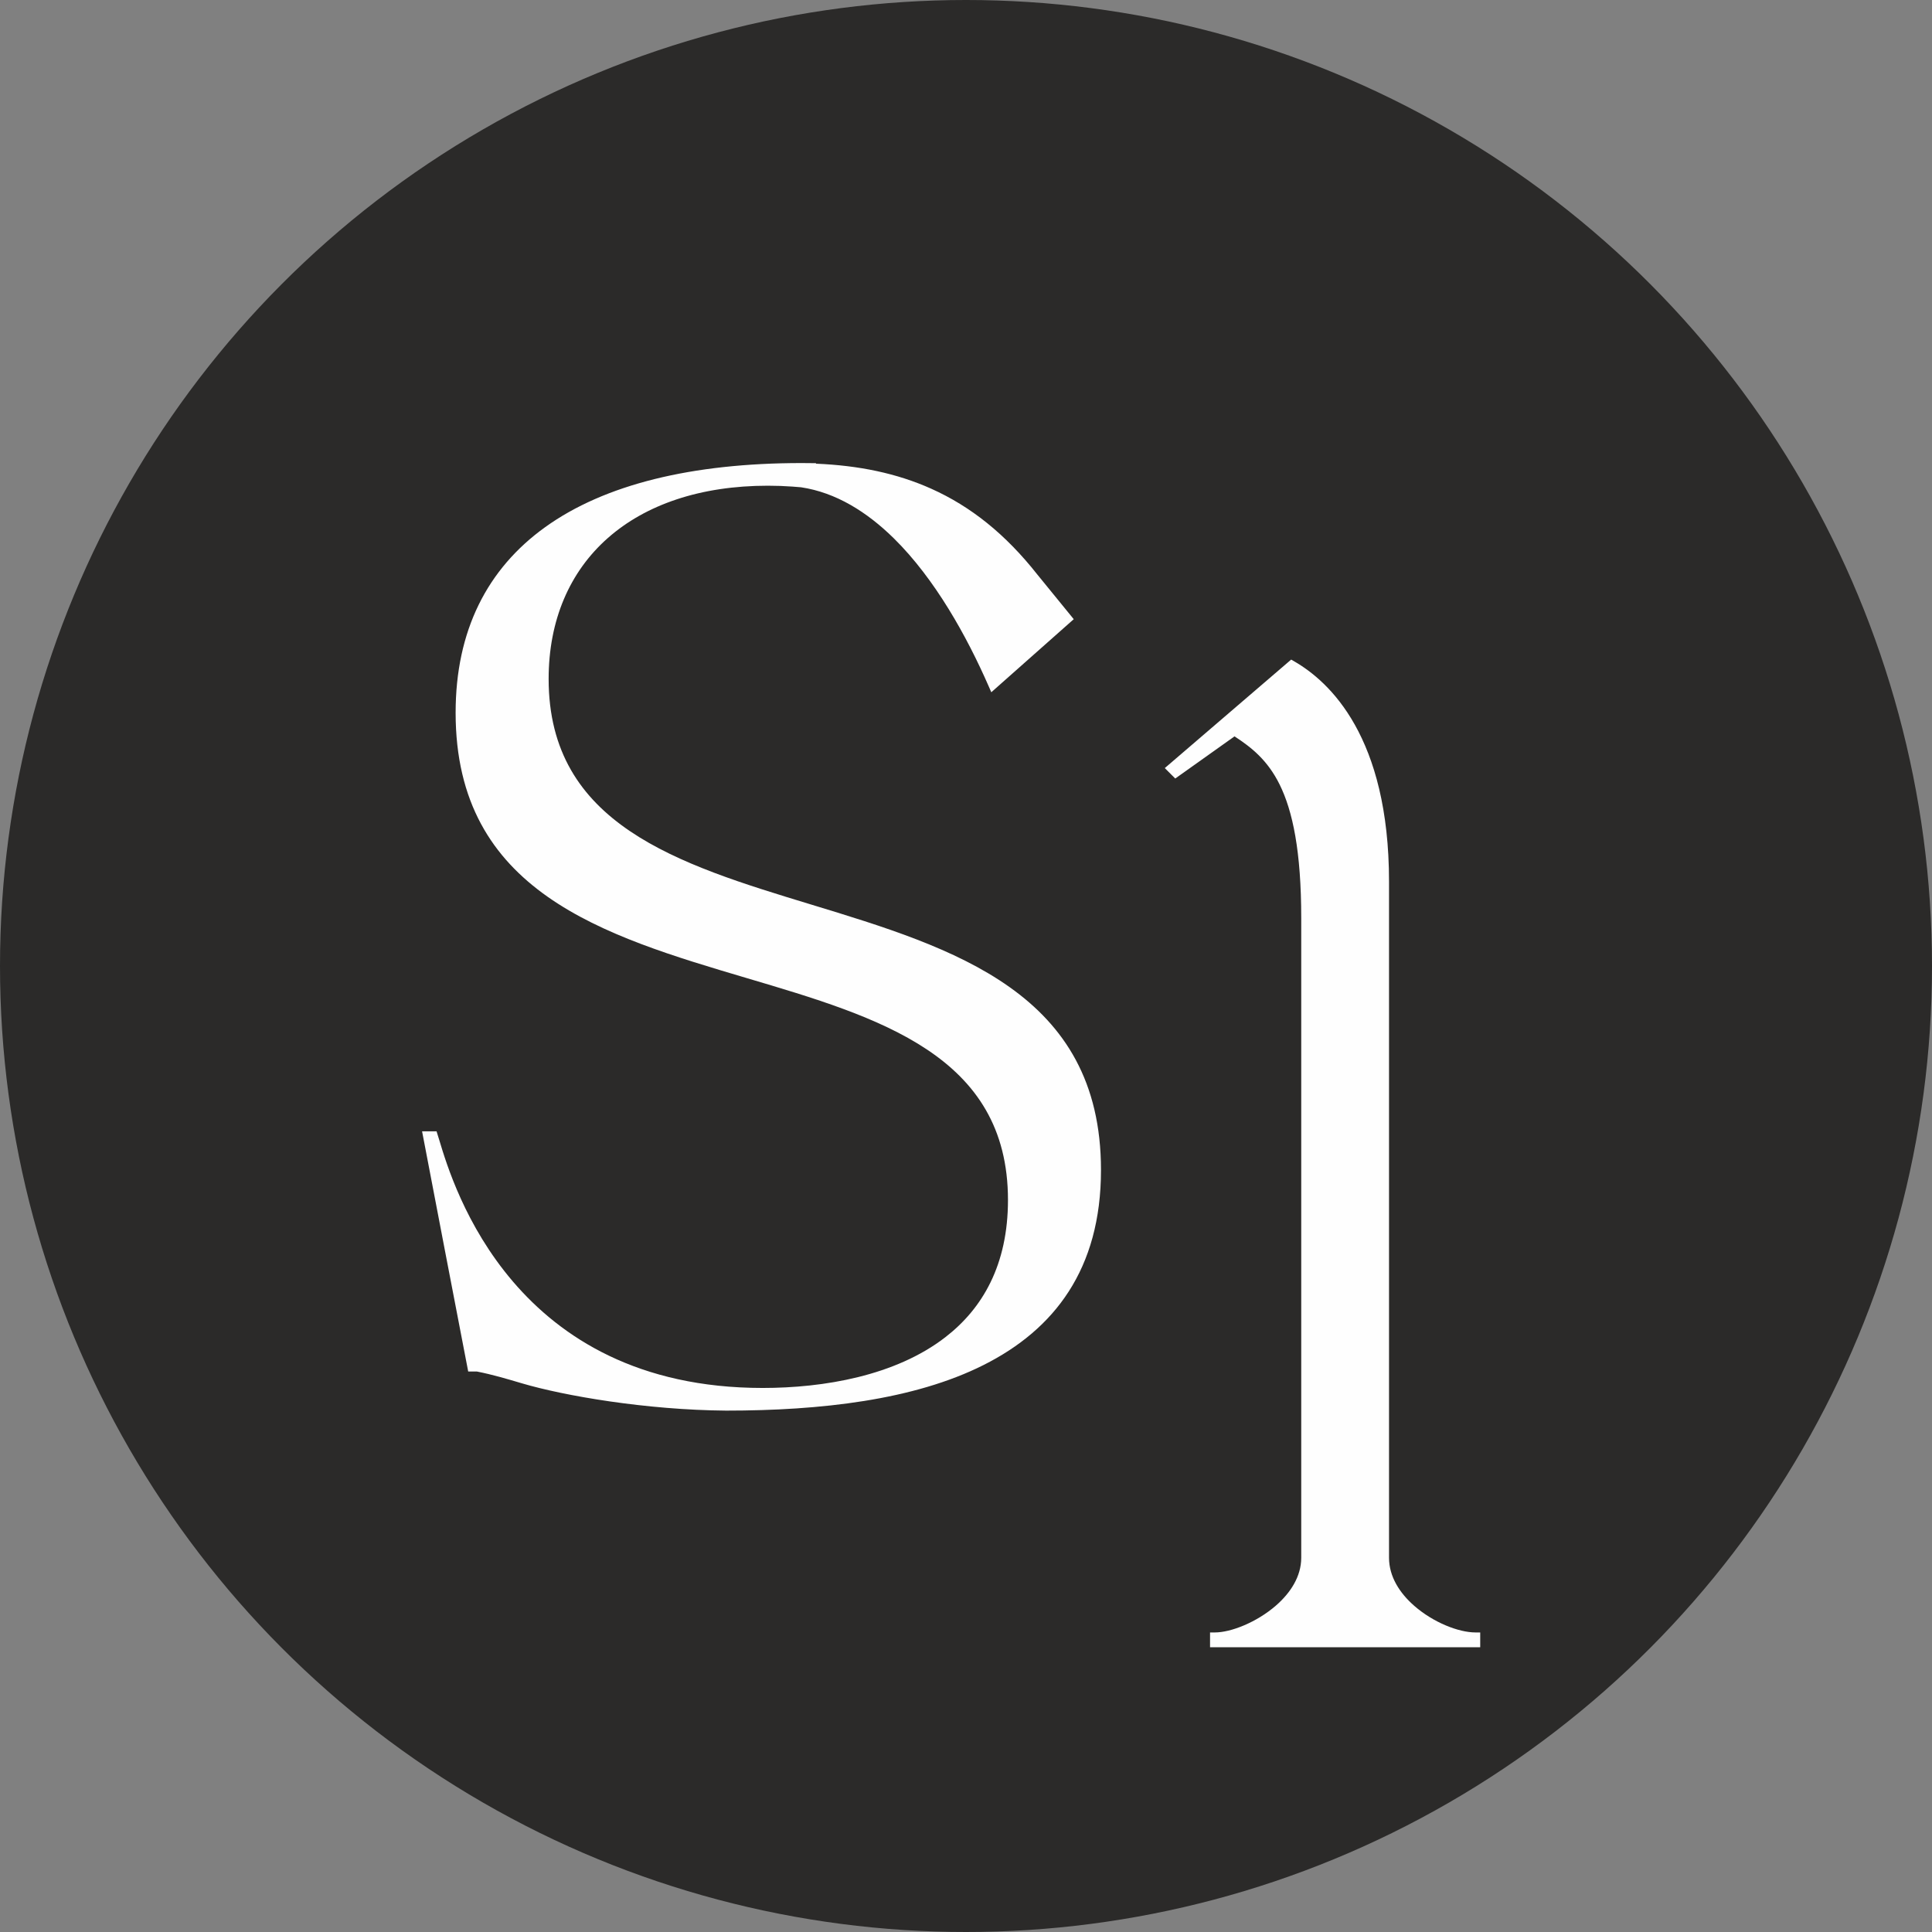
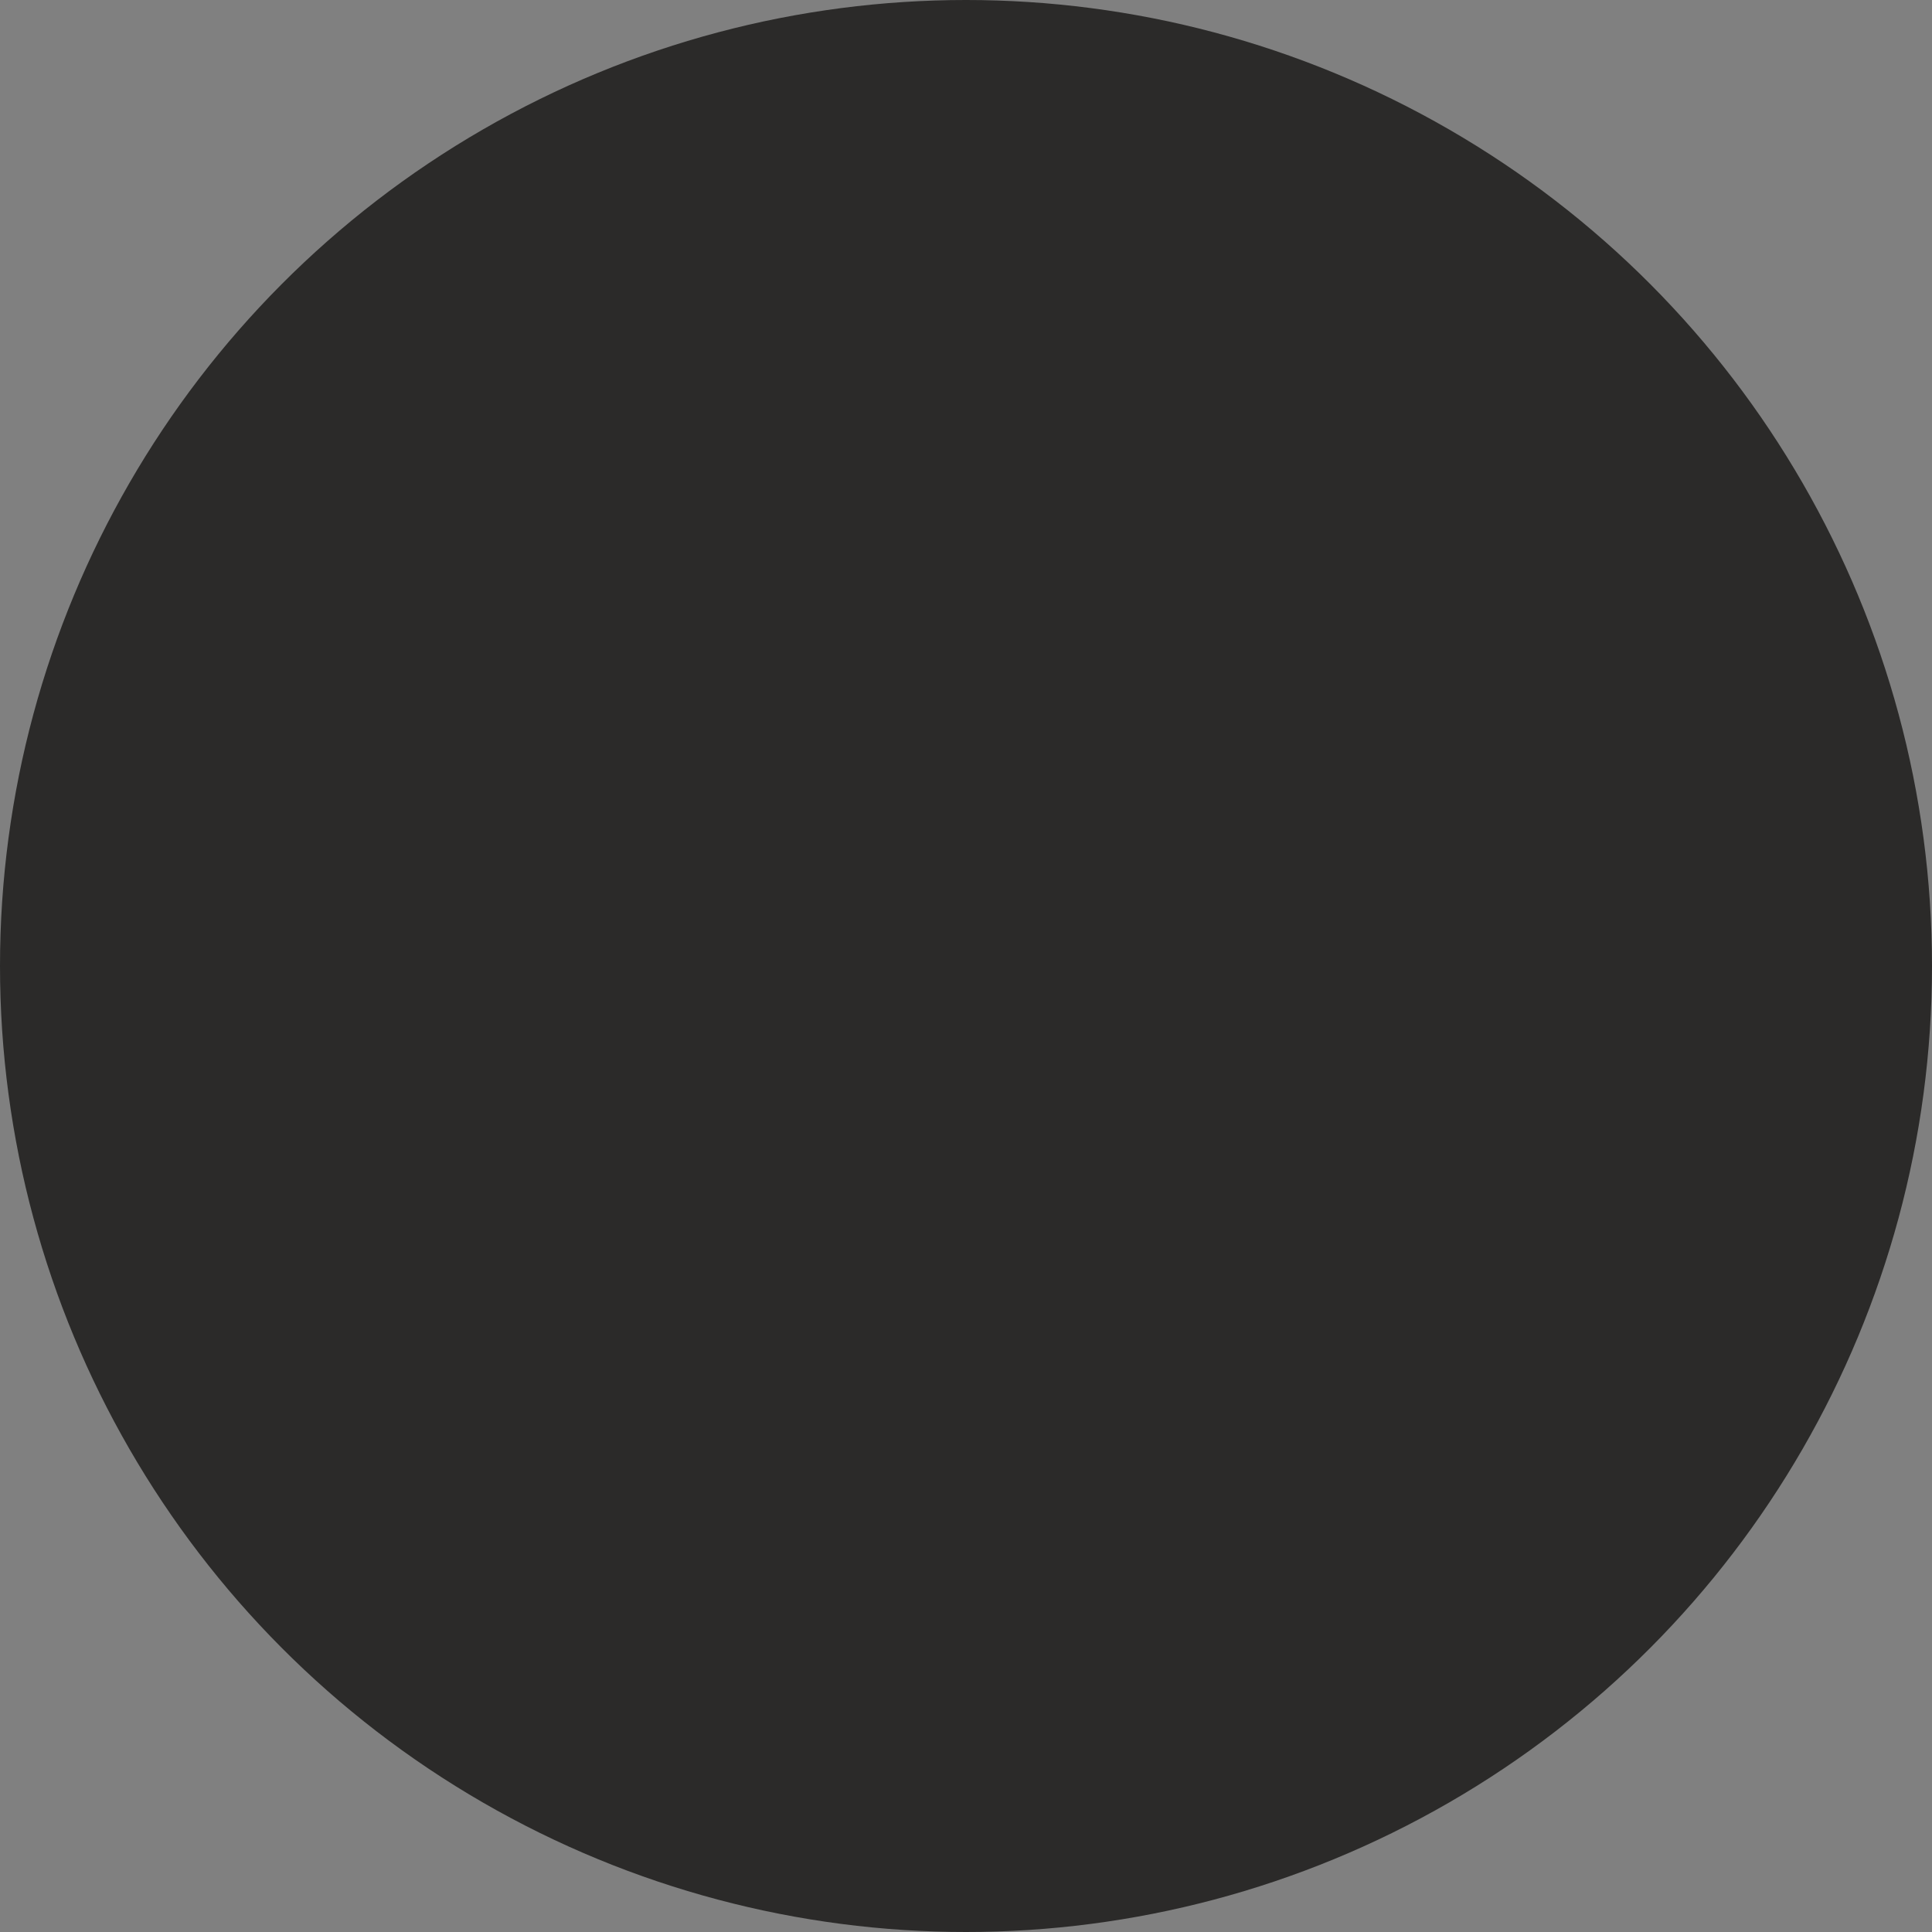
<svg xmlns="http://www.w3.org/2000/svg" viewBox="0 0 307 307" style="shape-rendering:geometricPrecision; text-rendering:geometricPrecision; image-rendering:optimizeQuality; fill-rule:evenodd; clip-rule:evenodd" version="1.1" height="307px" width="307px" xml:space="preserve">
  <rect x="0" y="0" width="307" height="307" fill="#808080" stroke="none" />
  <defs>
    <style type="text/css">
   
    .fil1 {fill:#FEFEFE}
    .fil0 {fill:#2B2A29}
   
  </style>
  </defs>
  <g id="Слой_x0020_1">
    <circle r="153.5" cy="153.5" cx="153.5" class="fil0" />
-     <path d="M127.29 77.43c-0.45,-0.04 -0.91,-0.08 -1.37,-0.11 -1.24,-0.09 -2.55,-0.14 -3.9,-0.14 -10.73,0 -19.43,3.01 -25.44,8.32 -6.05,5.34 -9.4,13.04 -9.4,22.38 0,23.15 20.58,29.42 41.67,35.84 22.76,6.93 46.1,14.05 46.1,42.2 0,15.76 -7.42,25.34 -18.65,30.98 -11.09,5.58 -25.91,7.25 -40.91,7.25 -12.71,-0.1 -25.75,-2.35 -32.47,-4.34 -2.4,-0.71 -4.64,-1.38 -7.13,-1.87l-1.39 0c-2.46,-12.72 -4.89,-25.45 -7.33,-38.17l2.3 0 0.45 1.45c2.22,7.38 11.85,39.33 51.37,39.33 9.67,0 21.06,-1.91 29.01,-8.05 5.93,-4.57 9.97,-11.51 9.97,-21.82 0,-22.96 -20.45,-29.02 -41.48,-35.25 -22.81,-6.76 -46.29,-13.72 -46.29,-42.17 0,-13.02 5,-22.87 14.25,-29.51 9.43,-6.77 23.28,-10.17 40.75,-10.17l2.25 0.02 0.02 0.08c6.79,0.28 12.82,1.52 18.29,3.97 6.3,2.82 11.83,7.24 16.88,13.65l5.78 7.09 -13.1 11.61 -0.42 -0.96c-3.47,-7.92 -8.51,-17.03 -15.05,-23.48 -4.29,-4.22 -9.22,-7.3 -14.76,-8.13zm107.16 184.32l-42.17 0 0 -2.35 0.76 0c2.55,0 6.64,-1.6 9.72,-4.28 2.3,-2.01 4.01,-4.61 4.01,-7.59l0 -101.63c0,-10.64 -1.36,-17.05 -3.44,-21.25 -1.93,-3.9 -4.51,-5.91 -7.16,-7.64l-9.42 6.7 -1.66 -1.66 20.08 -17.24 0.47 0.27c2.78,1.6 6.57,4.59 9.65,10.09 3.06,5.46 5.43,13.4 5.43,24.93l0 107.43c0,3.01 1.71,5.64 4.02,7.65 3.03,2.65 7.06,4.22 9.71,4.22l0.76 0 0 2.35 -0.76 0z" class="fil1" />
  </g>
</svg>